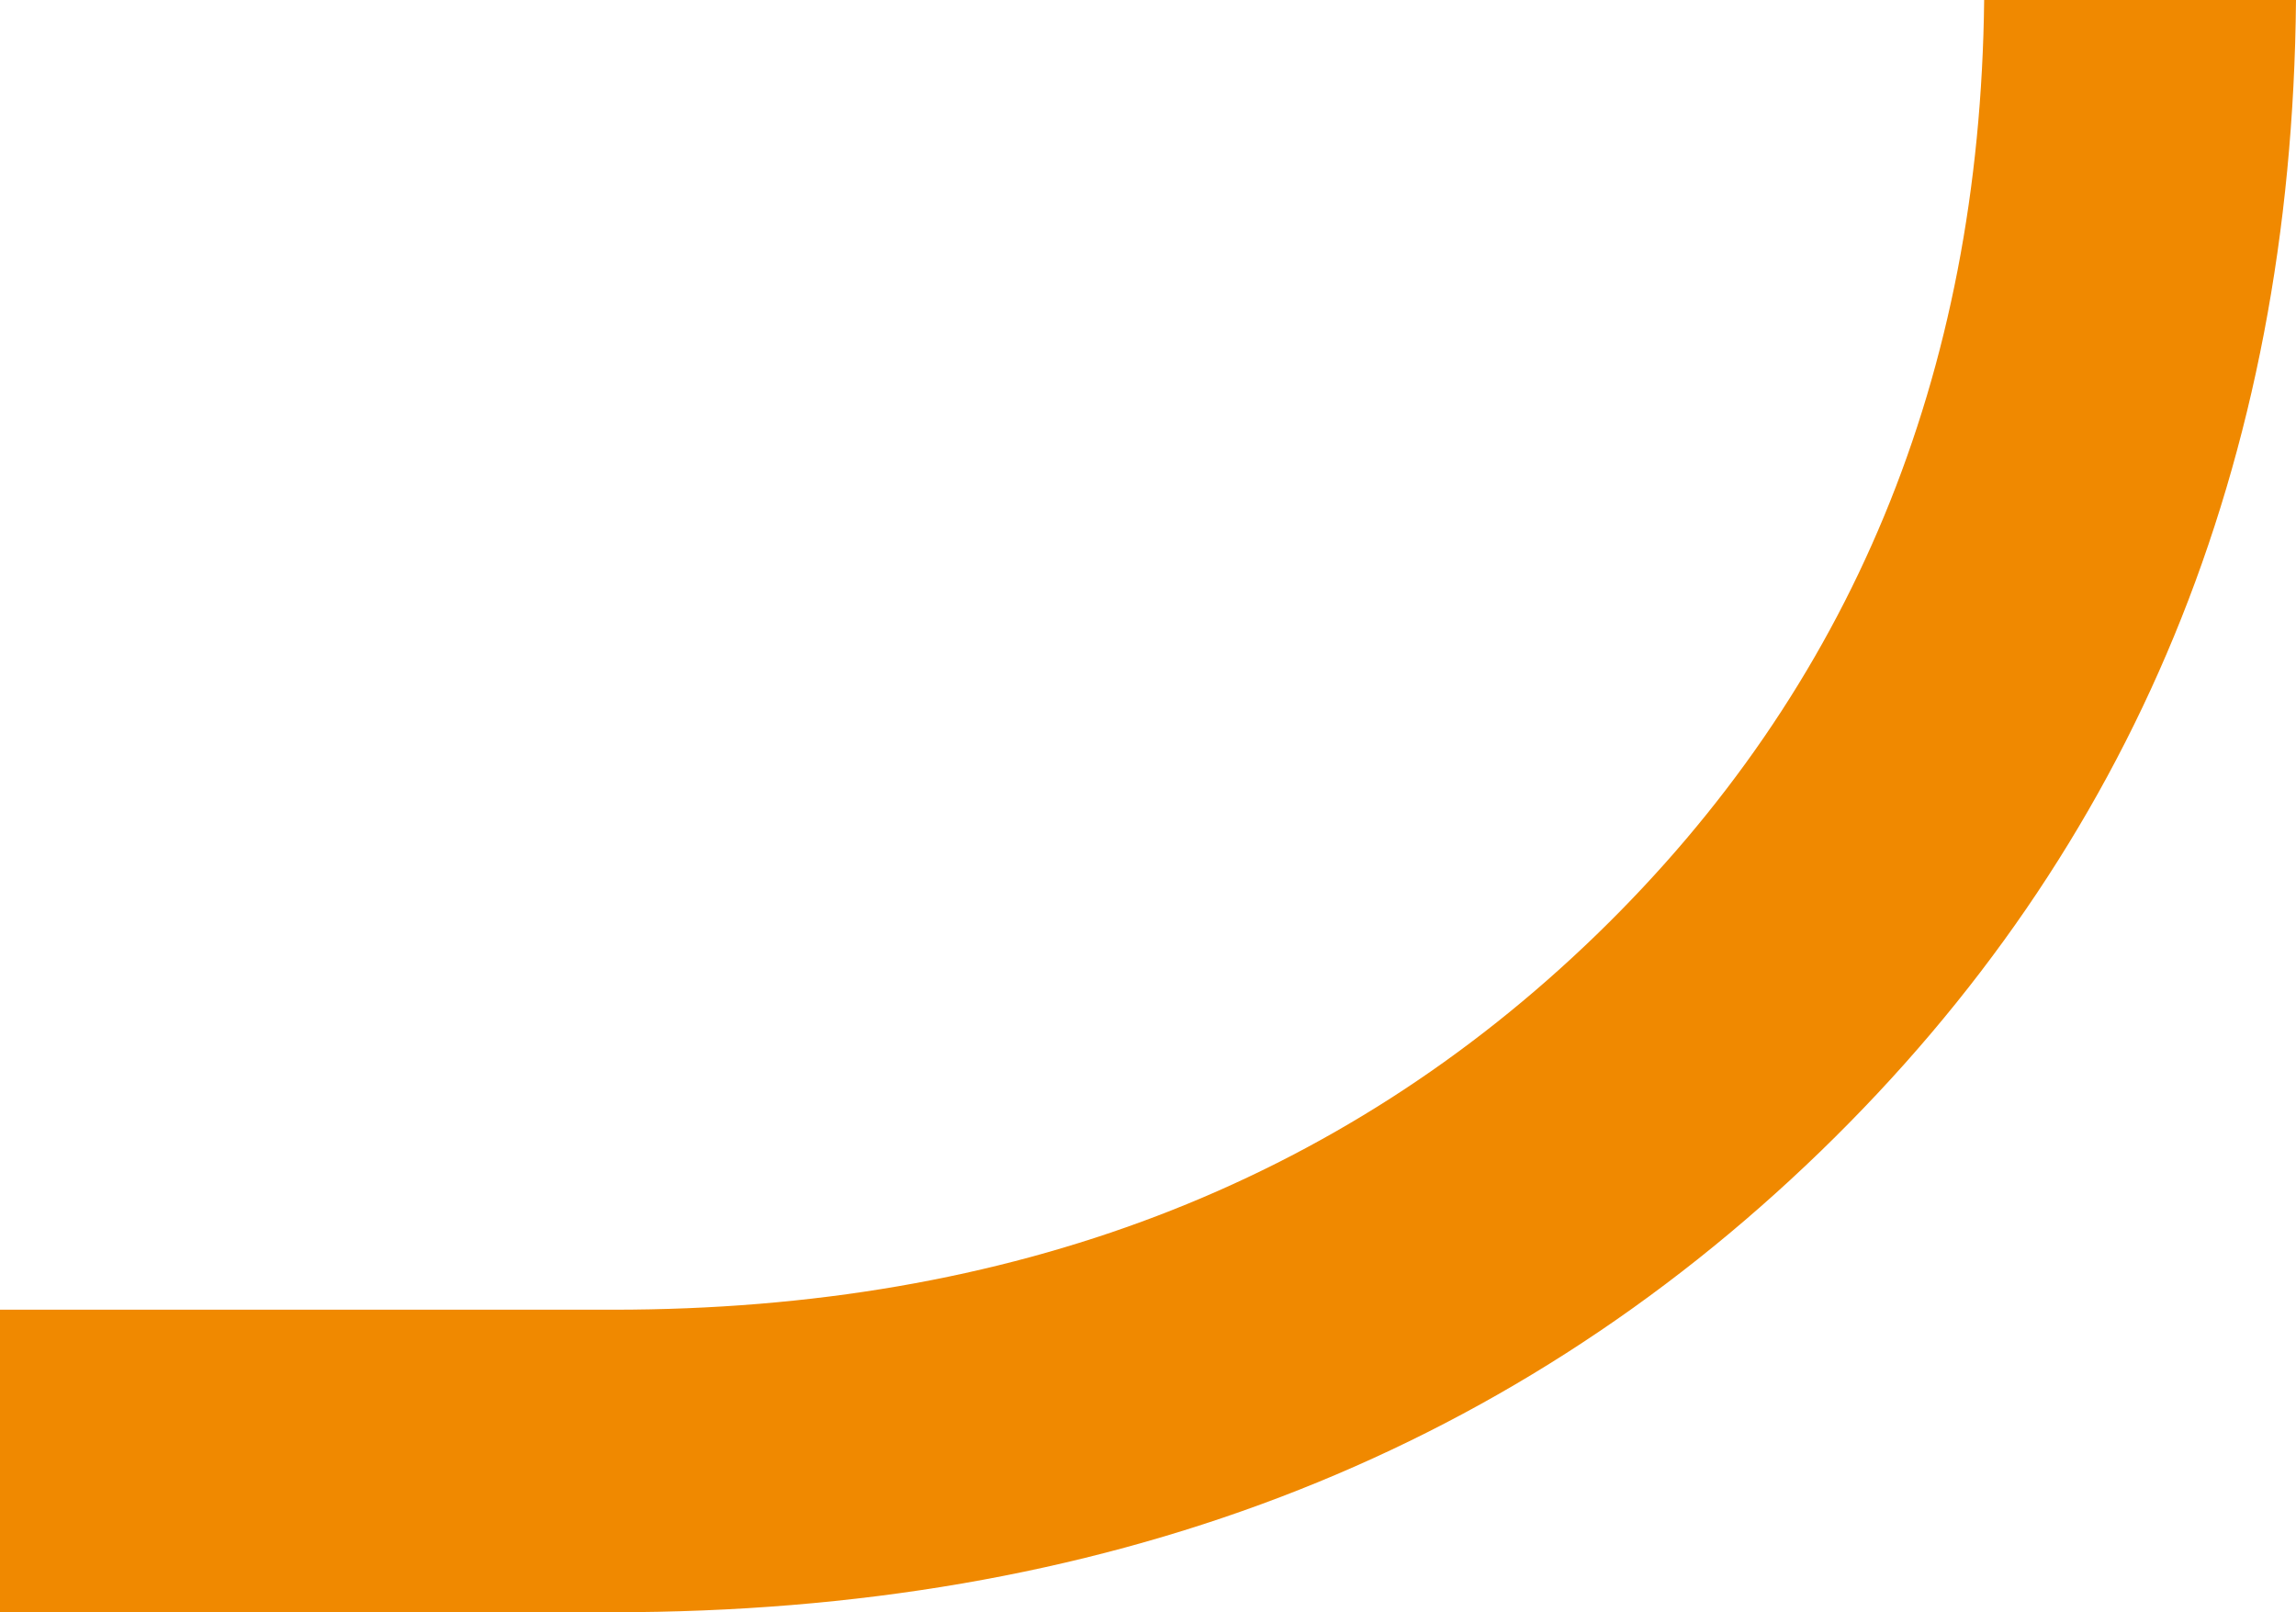
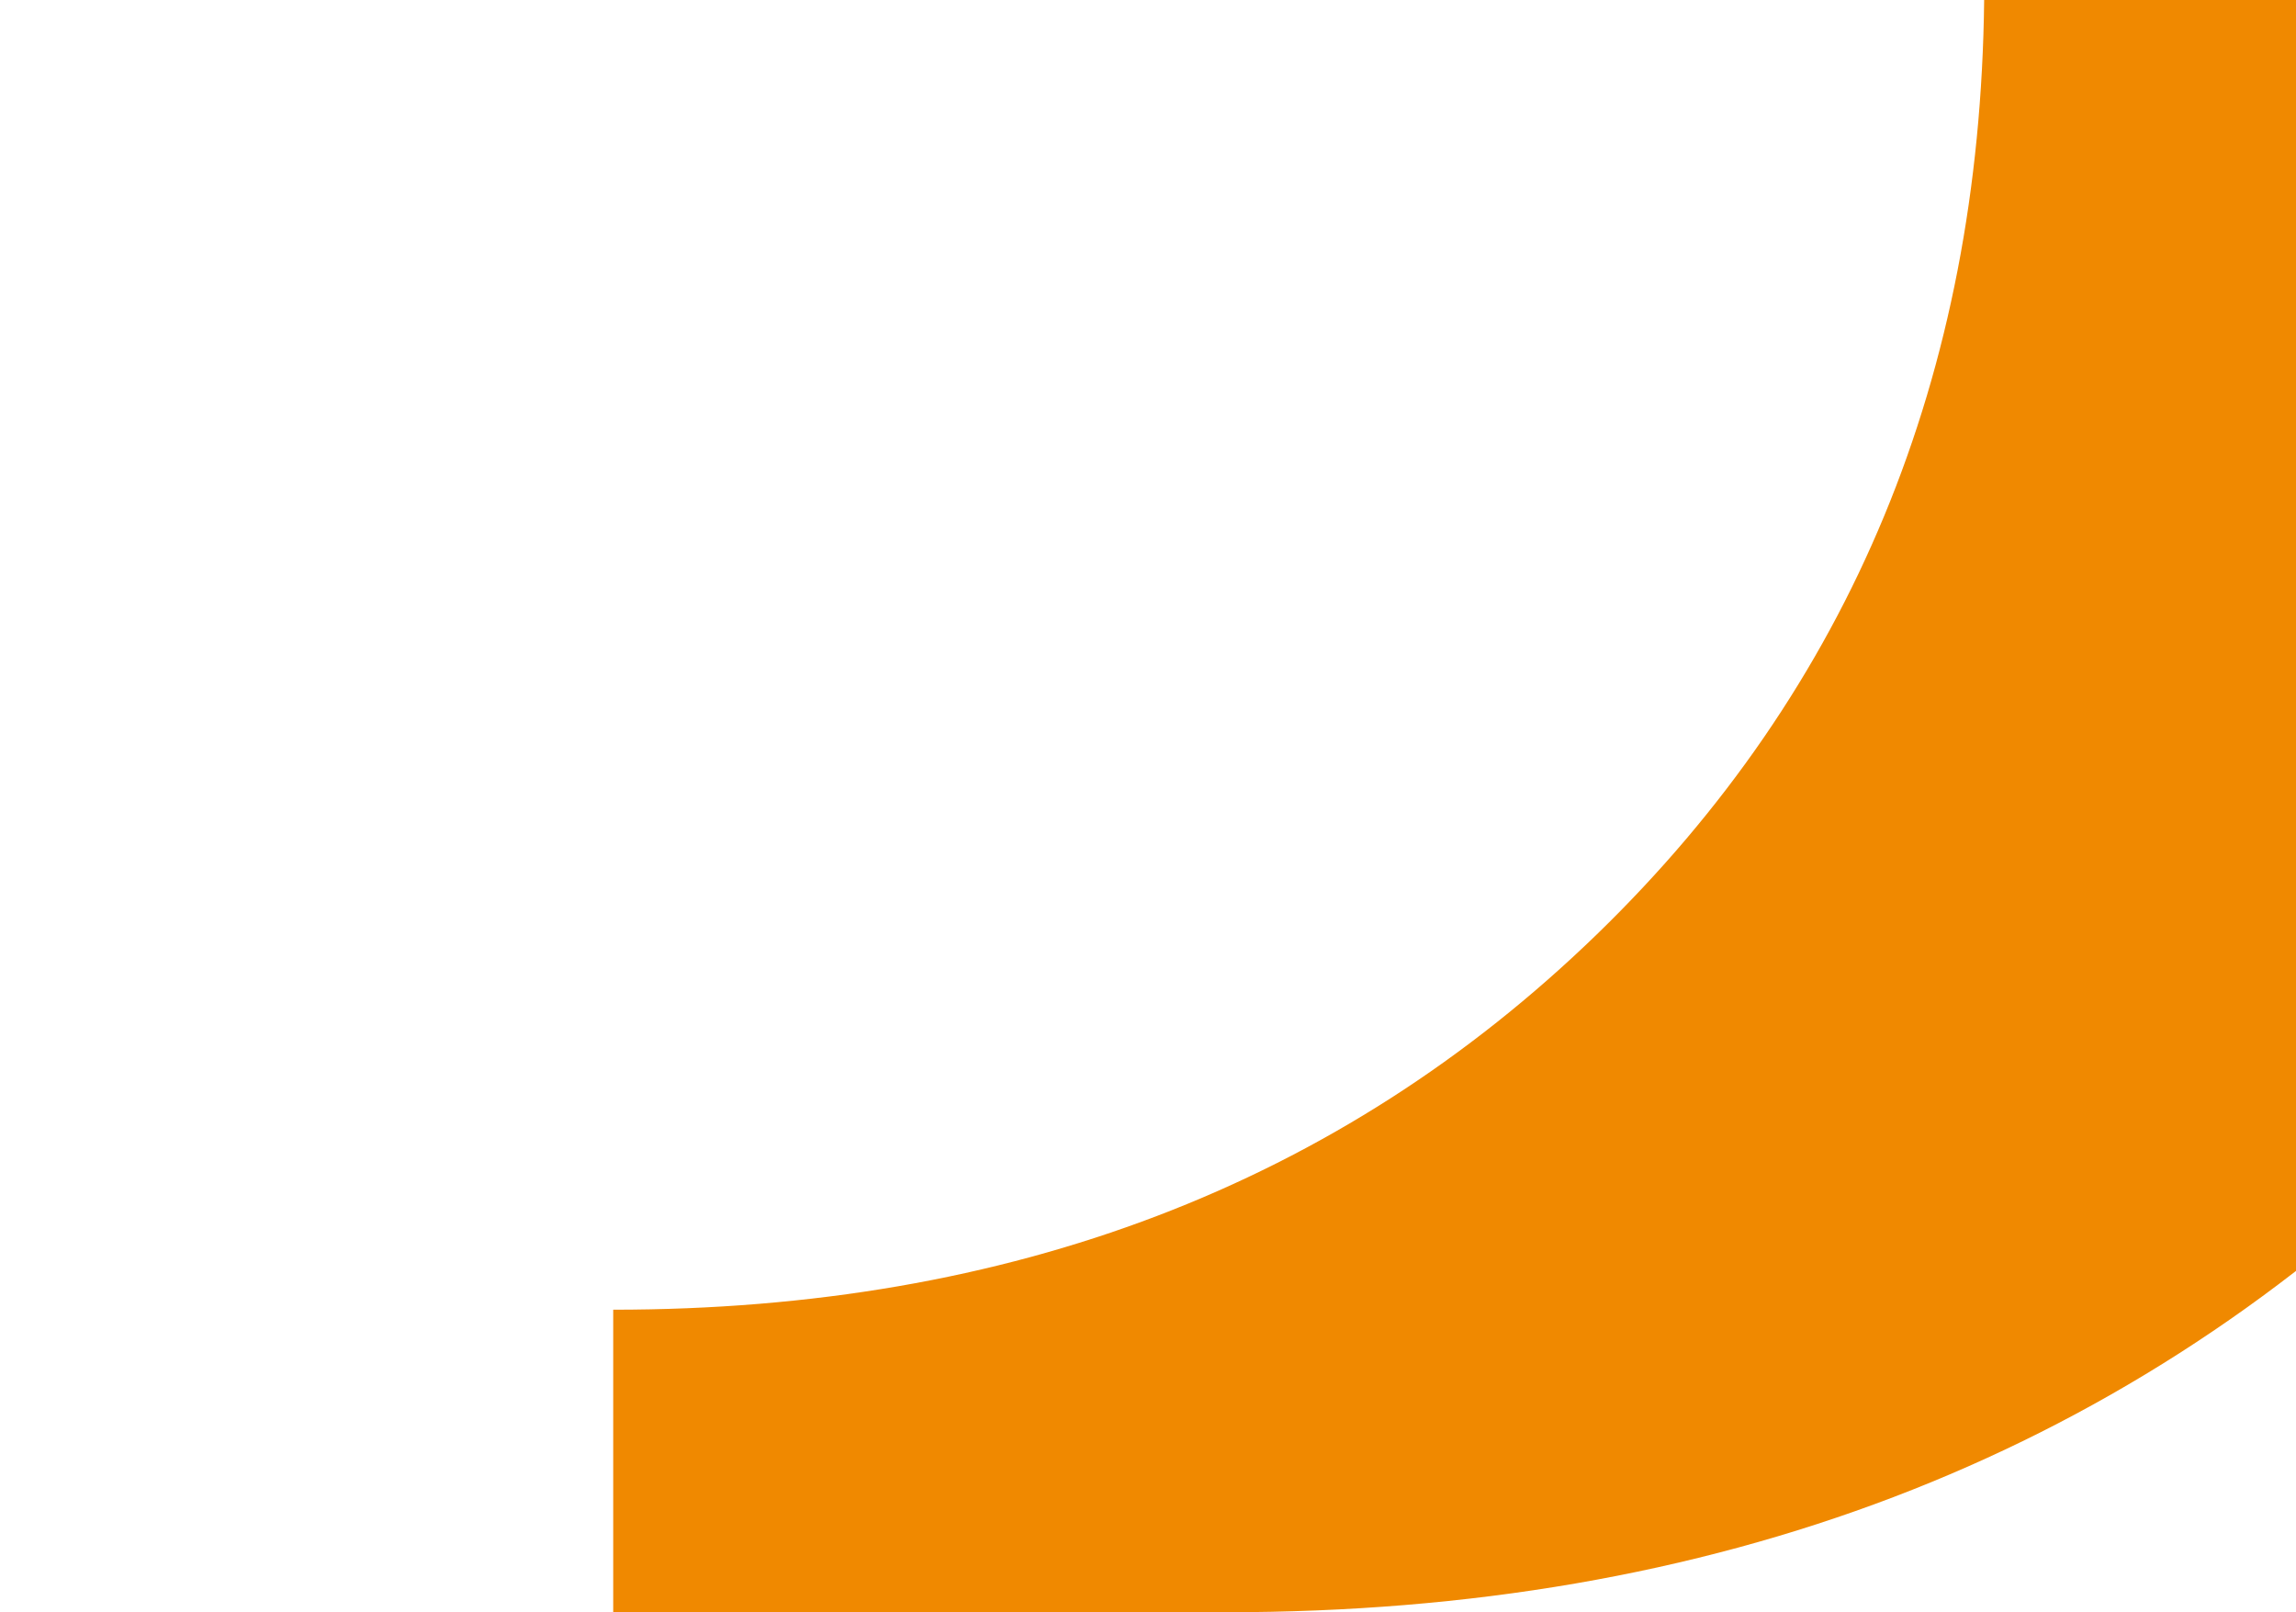
<svg xmlns="http://www.w3.org/2000/svg" id="Capa_2" data-name="Capa 2" viewBox="0 0 61.33 43.06">
  <defs>
    <style>      .cls-1 {        fill: #f08900;      }    </style>
  </defs>
  <g id="Capa_2-2" data-name="Capa 2">
    <g id="Capa_2-2" data-name="Capa 2-2">
      <g id="Layer_1" data-name="Layer 1">
-         <path class="cls-1" d="M53,0c-.11,10.05-3.56,18.37-10.34,24.95-6.9,6.69-15.67,10.03-26.28,10.03H0v8.08h16.36c13.03,0,23.79-4.1,32.27-12.31,8.36-8.1,12.59-18.35,12.7-30.75,0,0-8.33,0-8.33,0Z" />
+         <path class="cls-1" d="M53,0c-.11,10.05-3.56,18.37-10.34,24.95-6.9,6.69-15.67,10.03-26.28,10.03v8.08h16.36c13.03,0,23.79-4.1,32.27-12.31,8.36-8.1,12.59-18.35,12.7-30.75,0,0-8.33,0-8.33,0Z" />
      </g>
    </g>
  </g>
</svg>